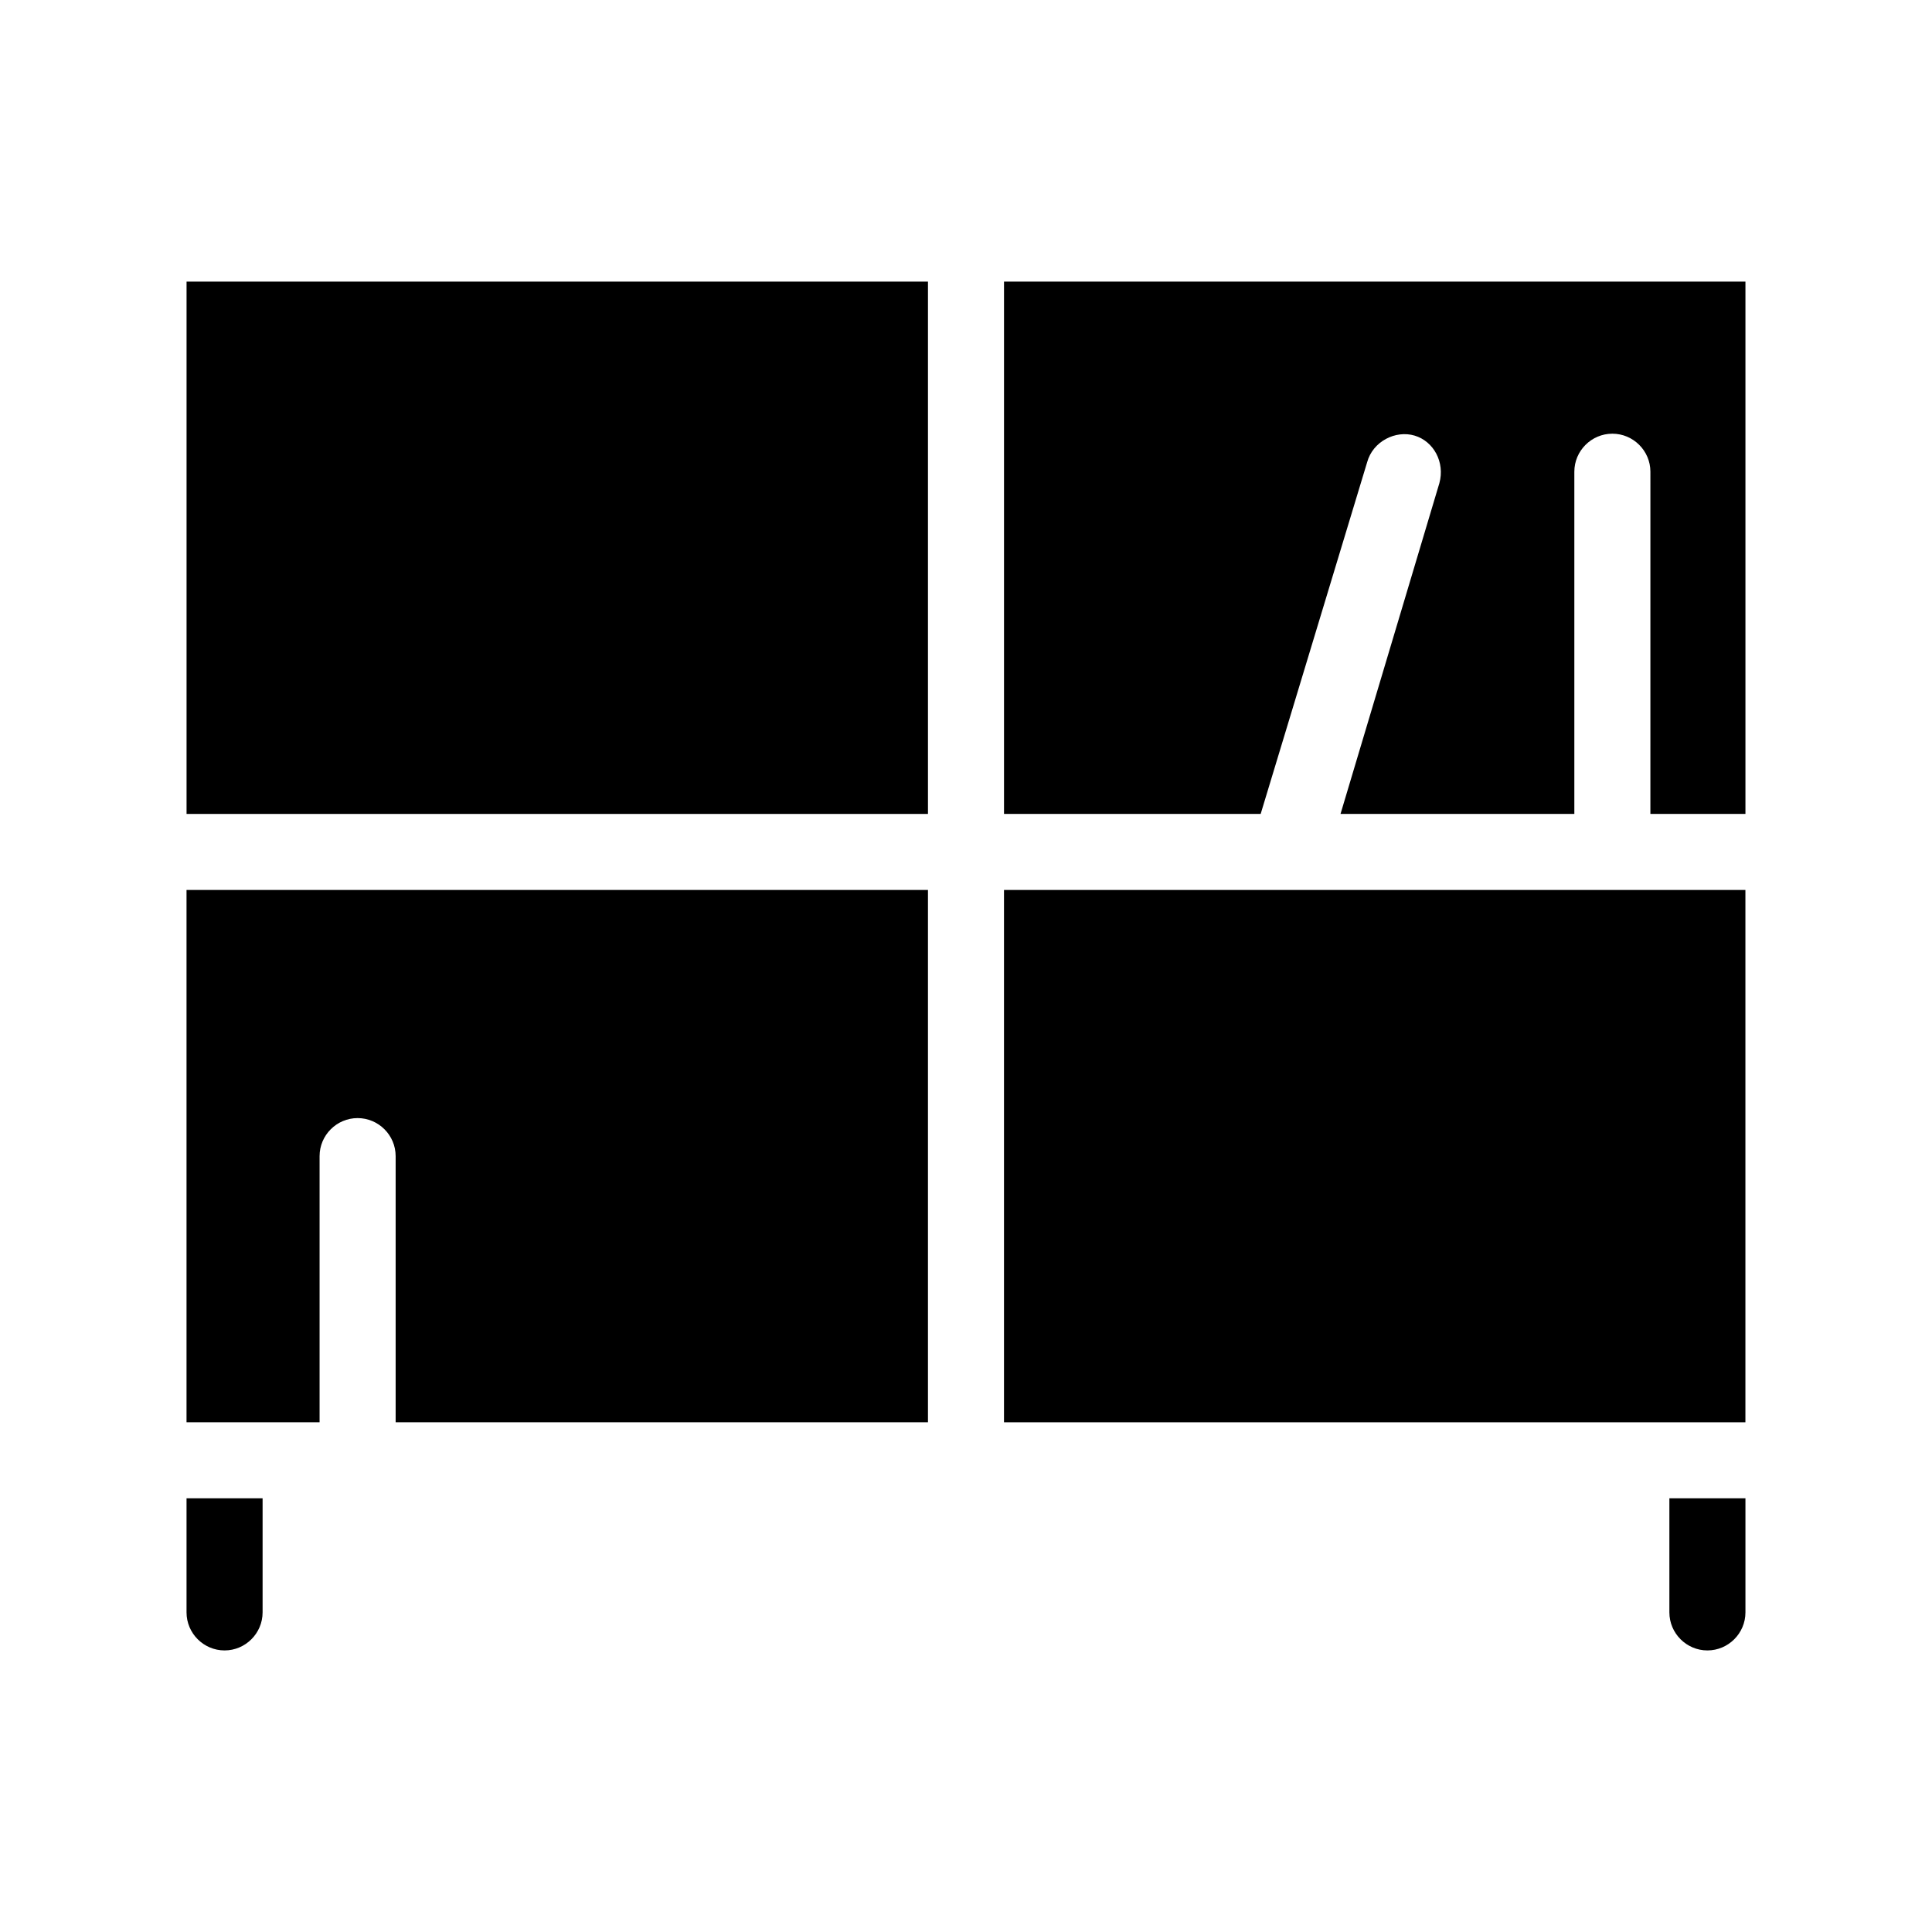
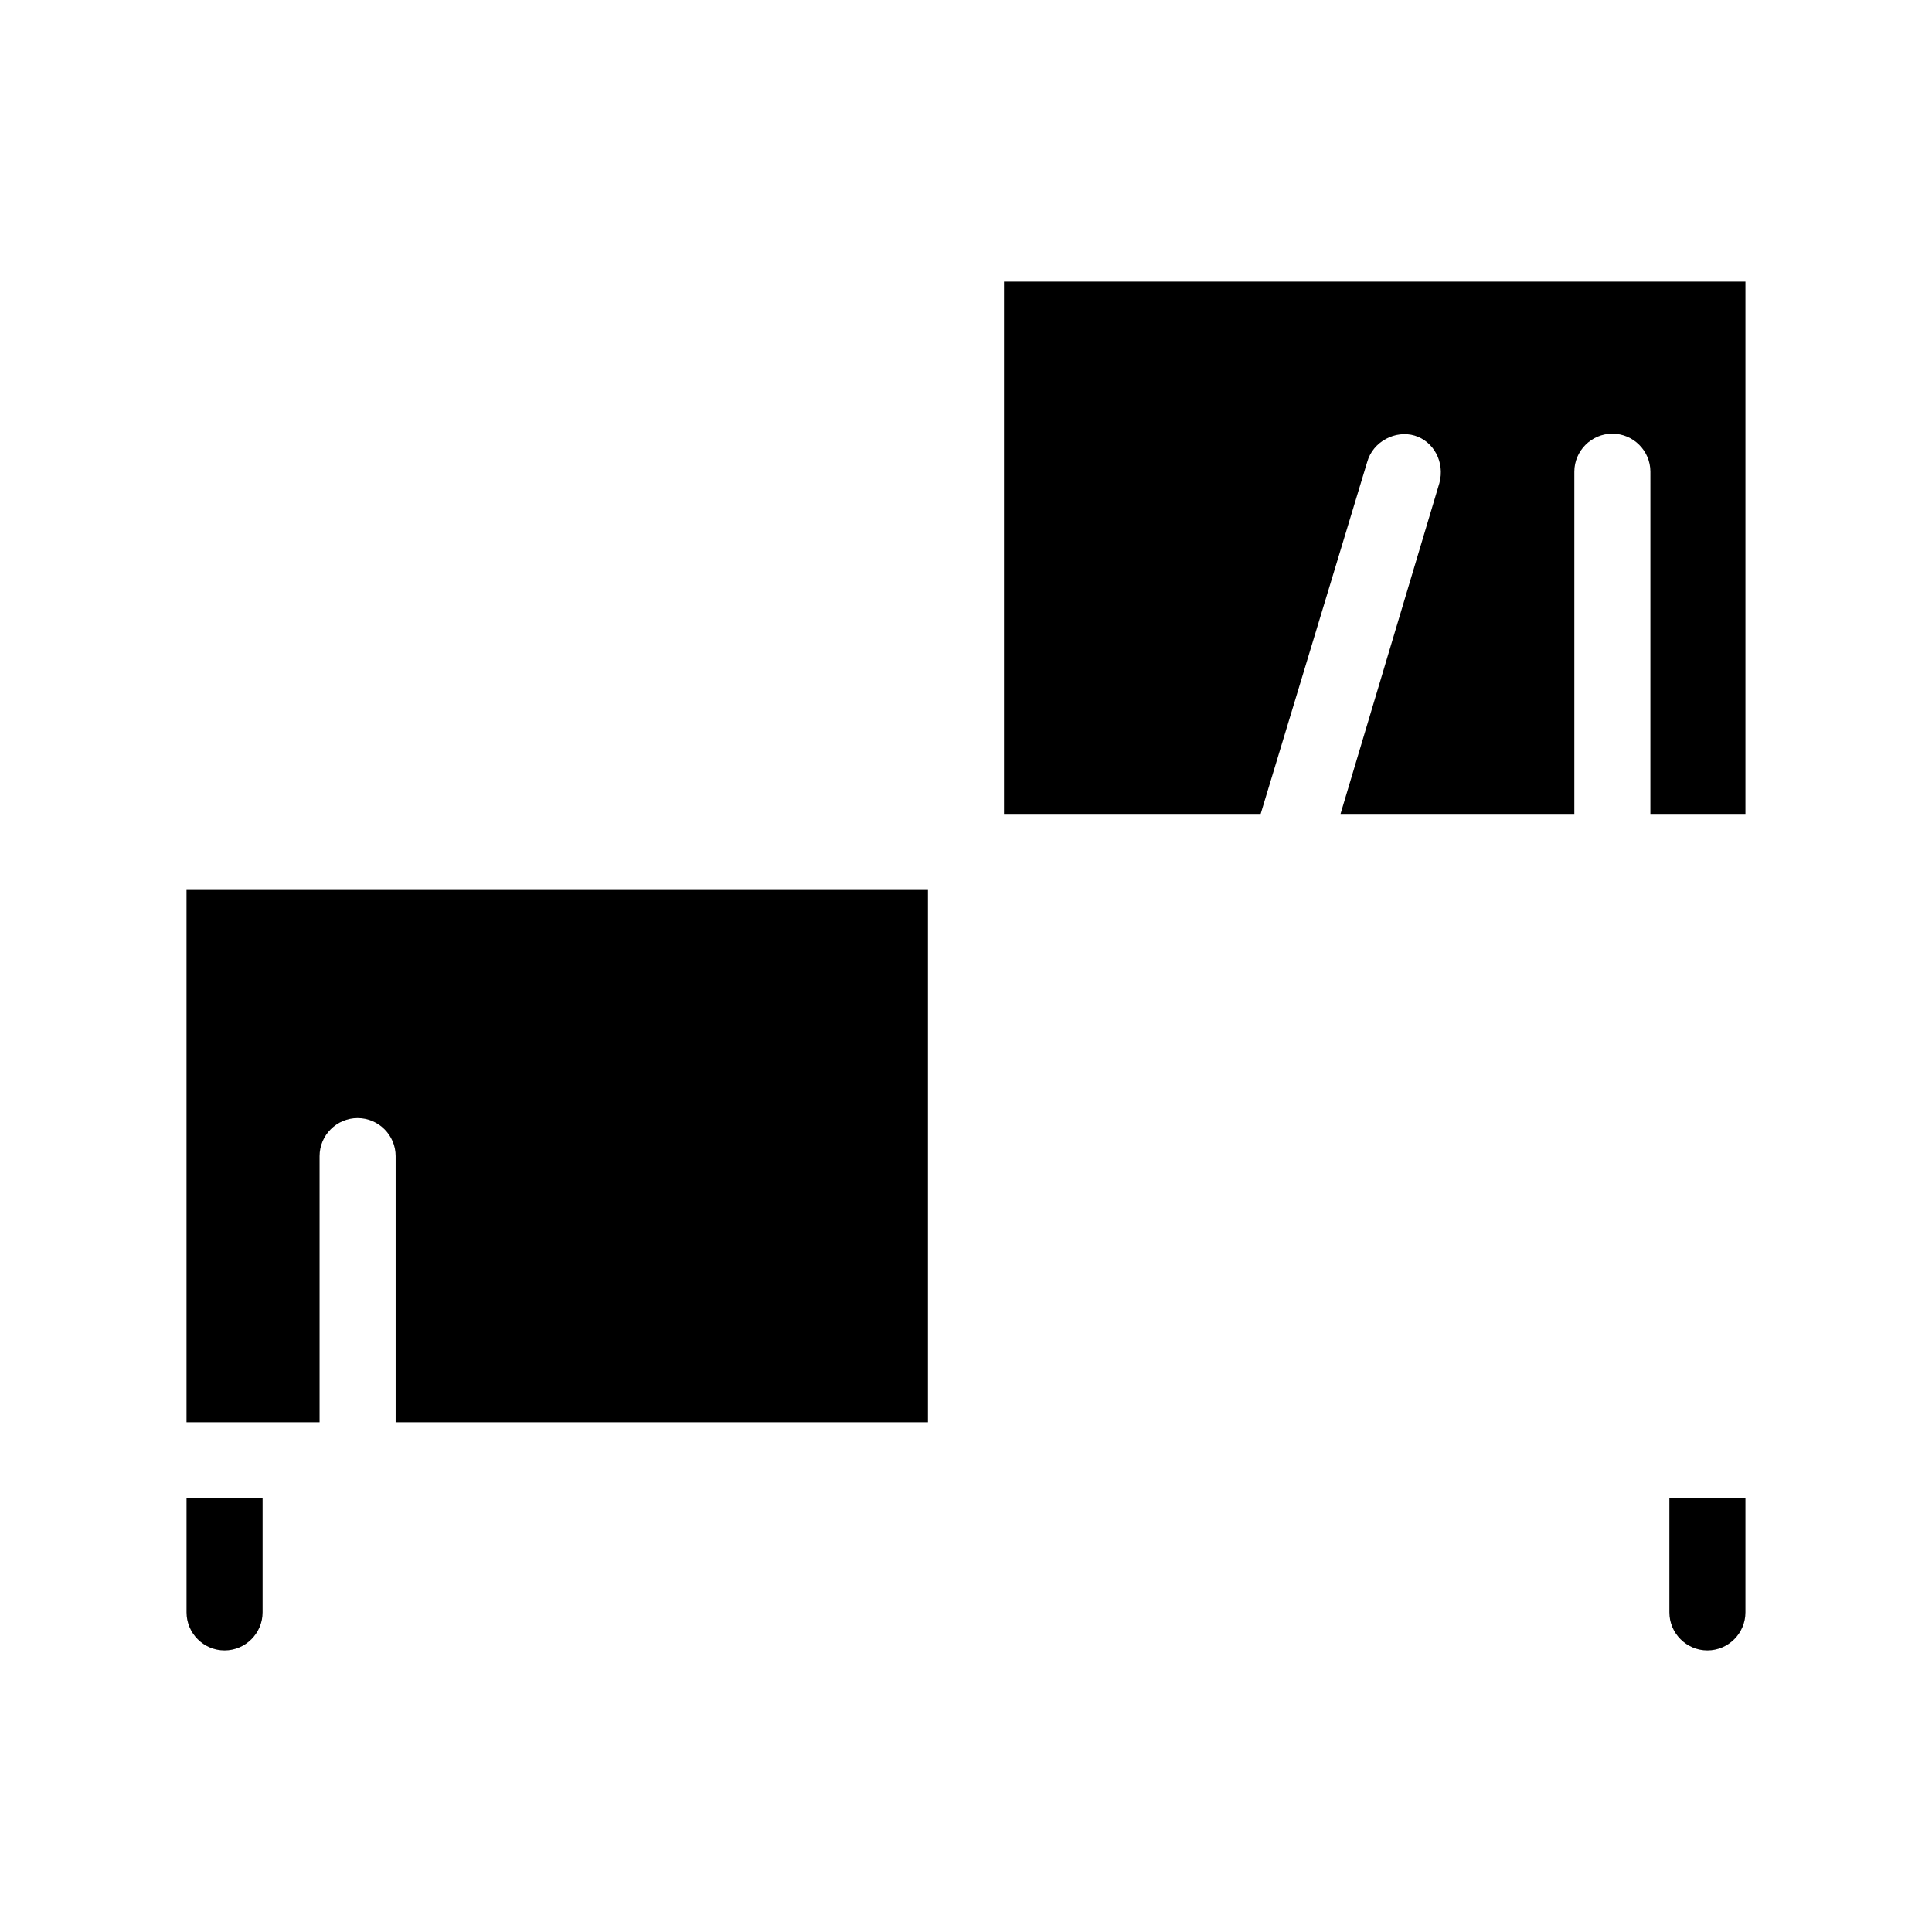
<svg xmlns="http://www.w3.org/2000/svg" fill="#000000" width="800px" height="800px" version="1.1" viewBox="144 144 512 512">
  <g>
    <path d="m213.59 541.07v30.23c0 5.543-4.535 10.078-10.078 10.078s-10.078-4.535-10.078-10.078v-30.23z" />
    <path d="m606.56 541.07v30.23c0 5.543-4.535 10.078-10.078 10.078s-10.078-4.535-10.078-10.078v-30.23z" />
    <path d="m389.92 379.85v141.07h-141.07v-70.535c0-5.543-4.535-10.078-10.078-10.078-5.543 0-10.078 4.535-10.078 10.078v70.535h-35.262v-141.07z" />
-     <path d="m193.44 218.63h196.48v141.07h-196.48z" />
-     <path d="m410.07 379.85h196.48v141.07h-196.48z" />
+     <path d="m193.44 218.63h196.48h-196.48z" />
    <path d="m606.56 218.63v141.07h-25.191l0.004-90.688c0-5.543-4.535-10.078-10.078-10.078s-10.078 4.535-10.078 10.078v90.688h-61.965l26.199-87.664c1.512-5.543-1.512-11.082-6.551-12.594-5.039-1.512-11.082 1.512-12.594 7.055l-28.215 93.203h-68.016v-141.07z" />
  </g>
</svg>